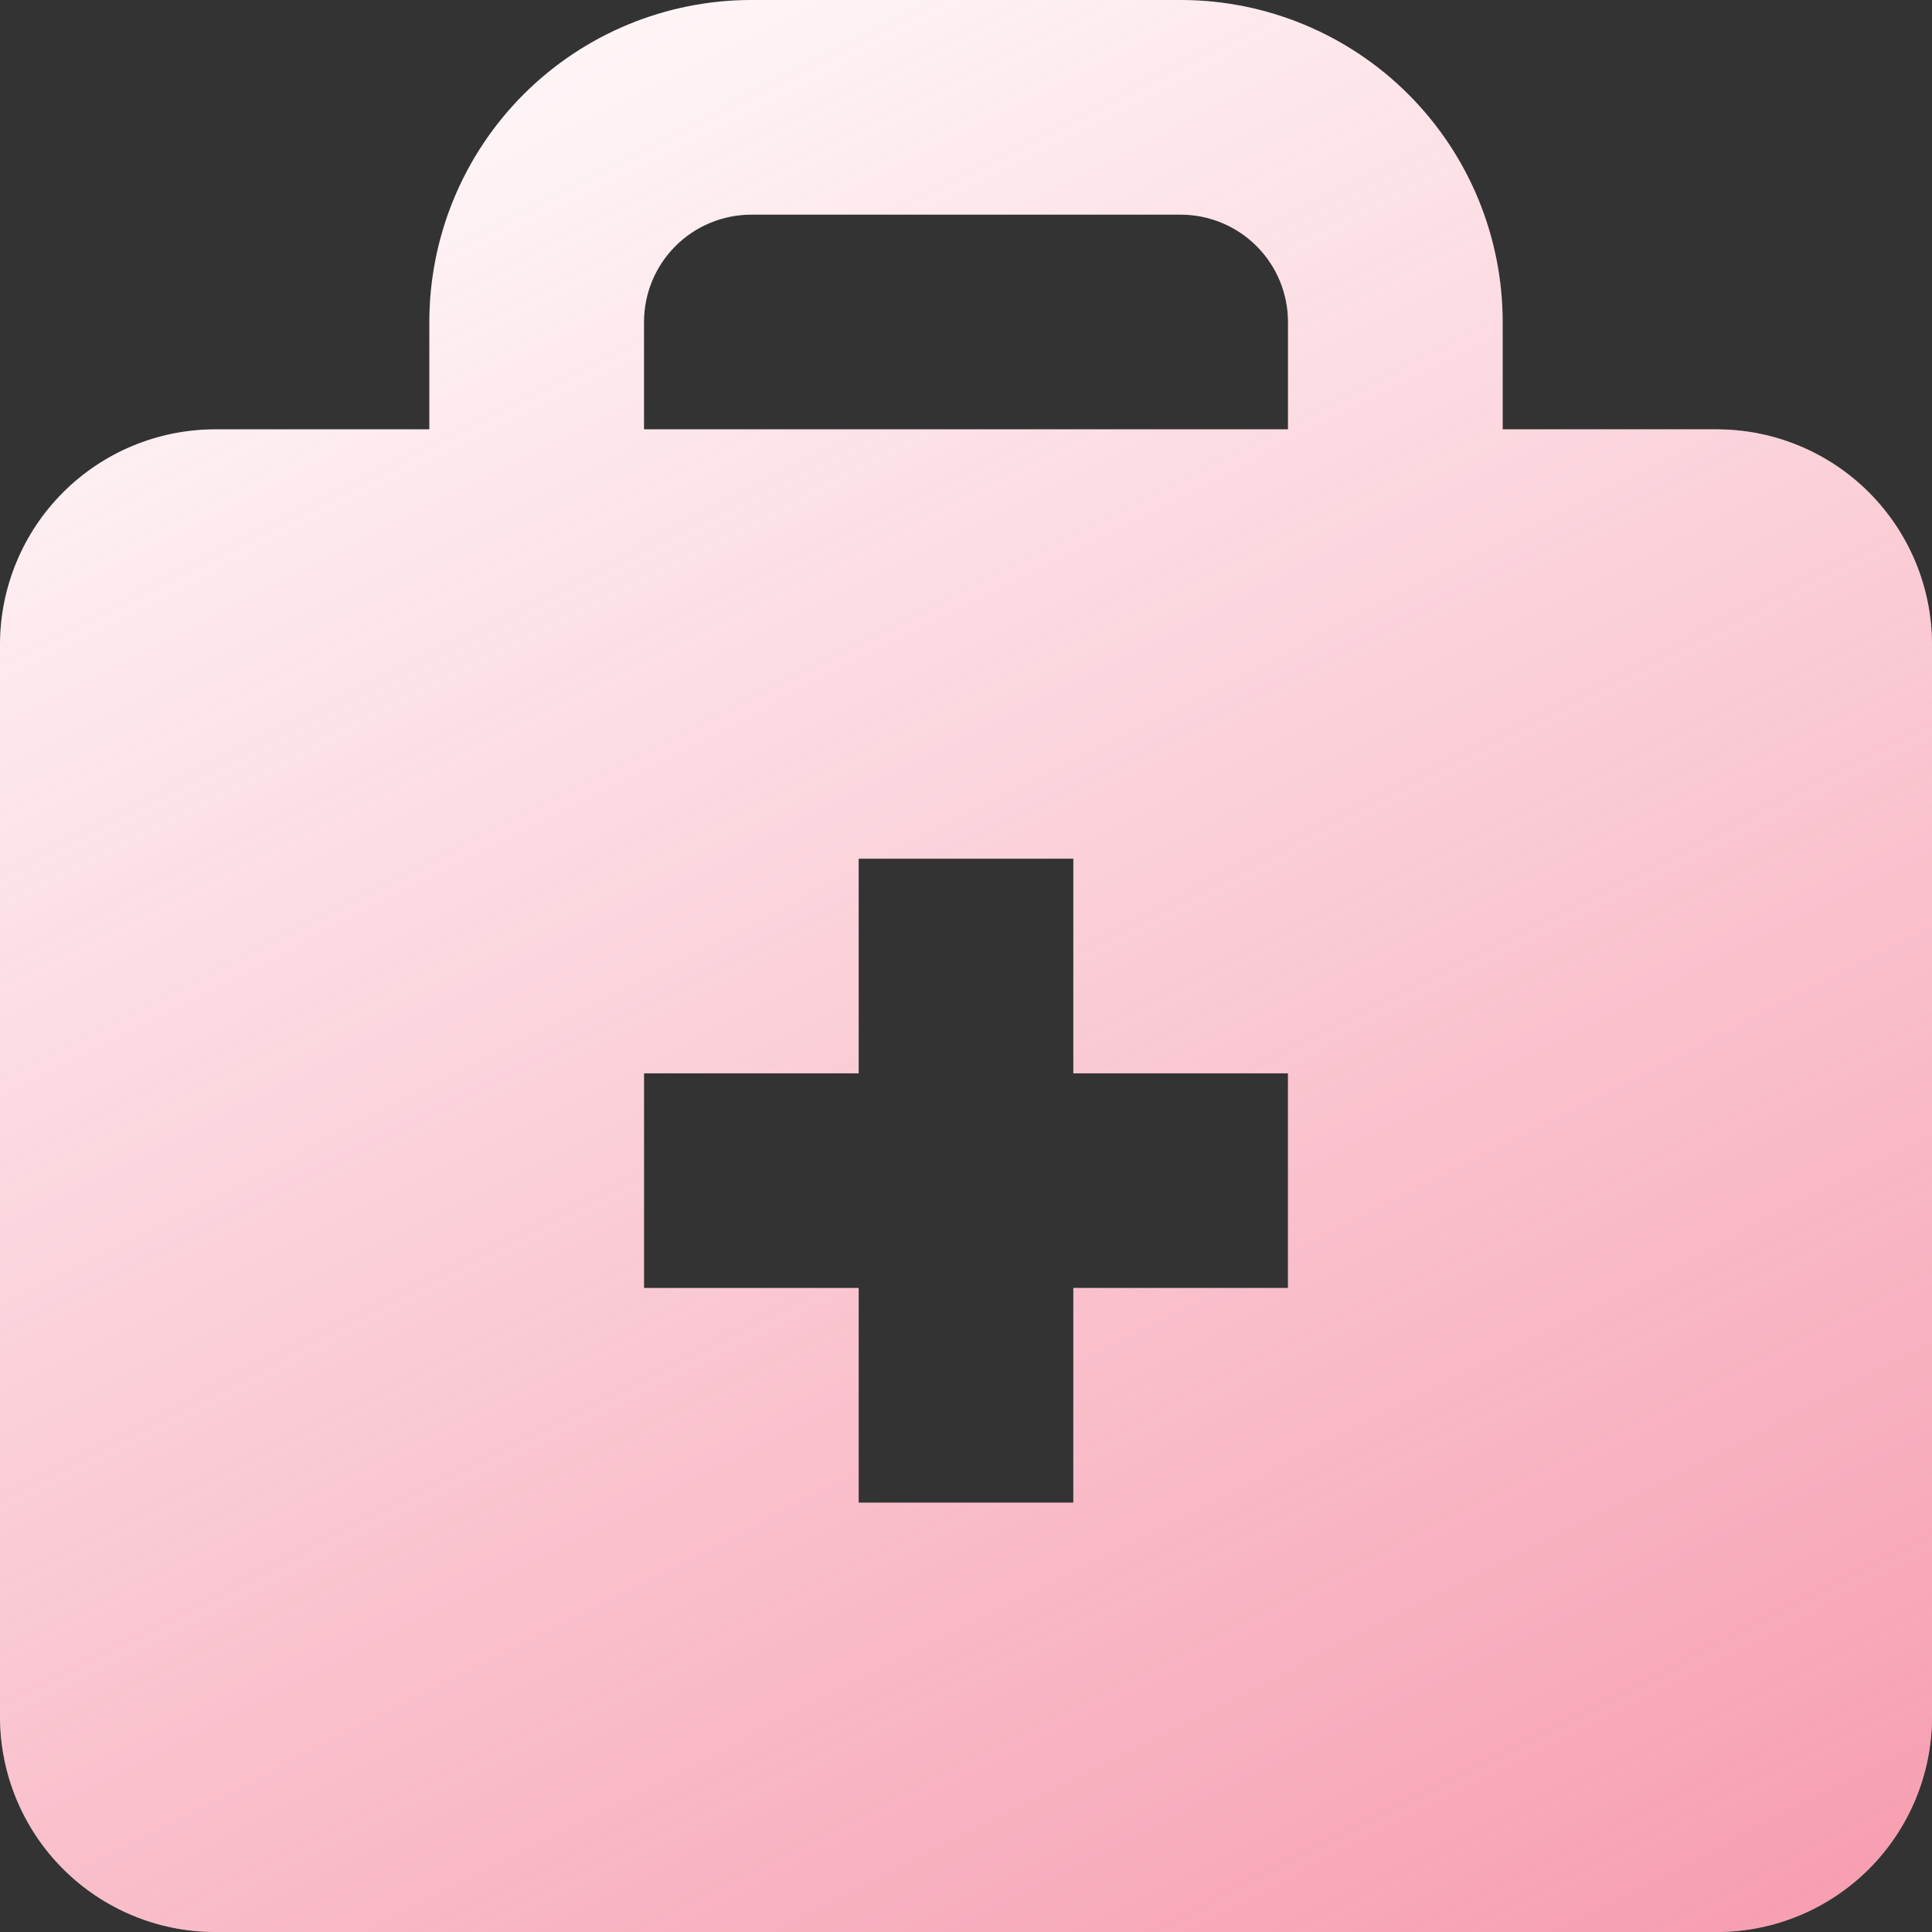
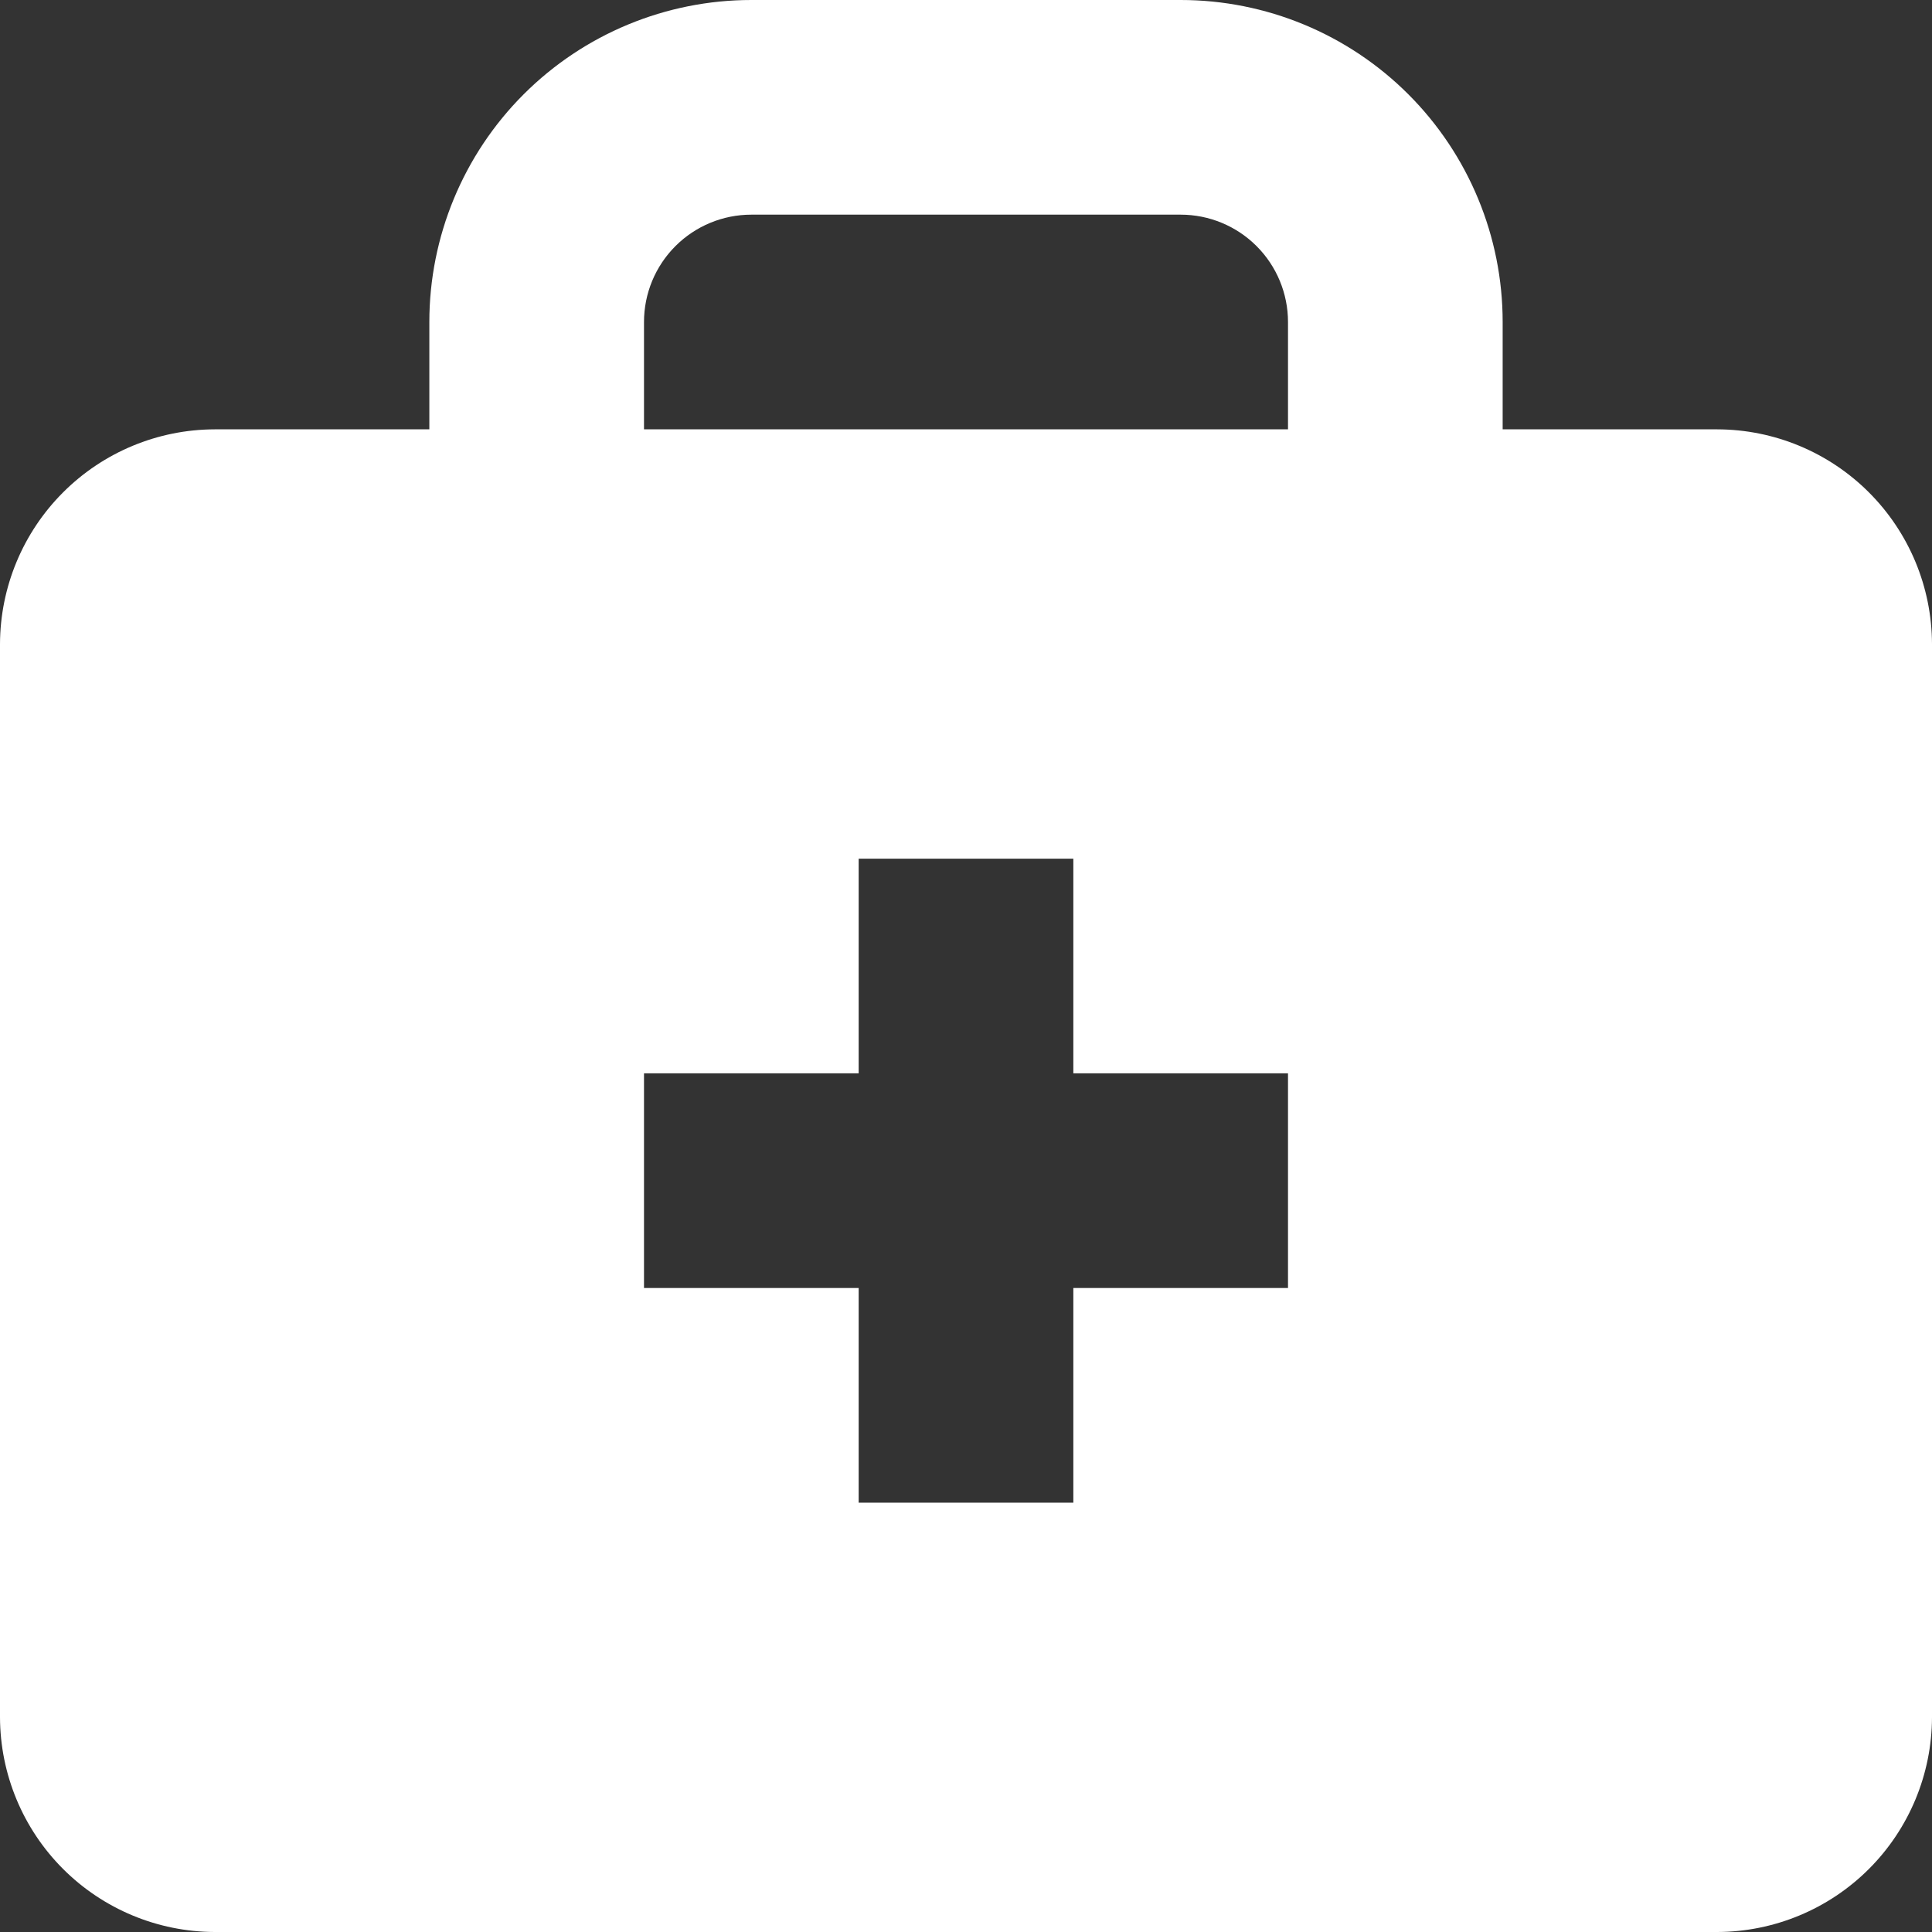
<svg xmlns="http://www.w3.org/2000/svg" width="75" height="75" viewBox="0 0 75 75" fill="none">
  <rect x="0" y="0" width="75" height="75" fill="#333333" stroke="none" />
  <path d="M66.667 16.667H58.333V12.5C58.333 9.185 57.016 6.005 54.672 3.661C52.328 1.317 49.148 0 45.833 0H29.167C25.852 0 22.672 1.317 20.328 3.661C17.984 6.005 16.667 9.185 16.667 12.5V16.667H8.333C6.125 16.673 4.009 17.553 2.448 19.115C0.887 20.676 0.007 22.792 0 25V66.667C0.007 68.875 0.887 70.991 2.448 72.552C4.009 74.113 6.125 74.993 8.333 75H66.667C68.875 74.993 70.991 74.113 72.552 72.552C74.113 70.991 74.993 68.875 75 66.667V25C74.993 22.792 74.113 20.676 72.552 19.115C70.991 17.553 68.875 16.673 66.667 16.667ZM25 12.5C25 11.395 25.439 10.335 26.22 9.554C27.002 8.772 28.062 8.333 29.167 8.333H45.833C46.938 8.333 47.998 8.772 48.78 9.554C49.561 10.335 50 11.395 50 12.5V16.667H25V12.5ZM50 50H41.667V58.333H33.333V50H25V41.667H33.333V33.333H41.667V41.667H50V50Z" fill="white" />
-   <path d="M66.667 16.667H58.333V12.5C58.333 9.185 57.016 6.005 54.672 3.661C52.328 1.317 49.148 0 45.833 0H29.167C25.852 0 22.672 1.317 20.328 3.661C17.984 6.005 16.667 9.185 16.667 12.5V16.667H8.333C6.125 16.673 4.009 17.553 2.448 19.115C0.887 20.676 0.007 22.792 0 25V66.667C0.007 68.875 0.887 70.991 2.448 72.552C4.009 74.113 6.125 74.993 8.333 75H66.667C68.875 74.993 70.991 74.113 72.552 72.552C74.113 70.991 74.993 68.875 75 66.667V25C74.993 22.792 74.113 20.676 72.552 19.115C70.991 17.553 68.875 16.673 66.667 16.667ZM25 12.5C25 11.395 25.439 10.335 26.22 9.554C27.002 8.772 28.062 8.333 29.167 8.333H45.833C46.938 8.333 47.998 8.772 48.78 9.554C49.561 10.335 50 11.395 50 12.5V16.667H25V12.5ZM50 50H41.667V58.333H33.333V50H25V41.667H33.333V33.333H41.667V41.667H50V50Z" fill="url(#paint0_linear_821_19122)" />
  <defs>
    <linearGradient id="paint0_linear_821_19122" x1="113.478" y1="150.268" x2="30.242" y2="-13.54" gradientUnits="userSpaceOnUse">
      <stop stop-color="#EF486B" />
      <stop offset="1" stop-color="#EF486B" stop-opacity="0" />
    </linearGradient>
  </defs>
</svg>